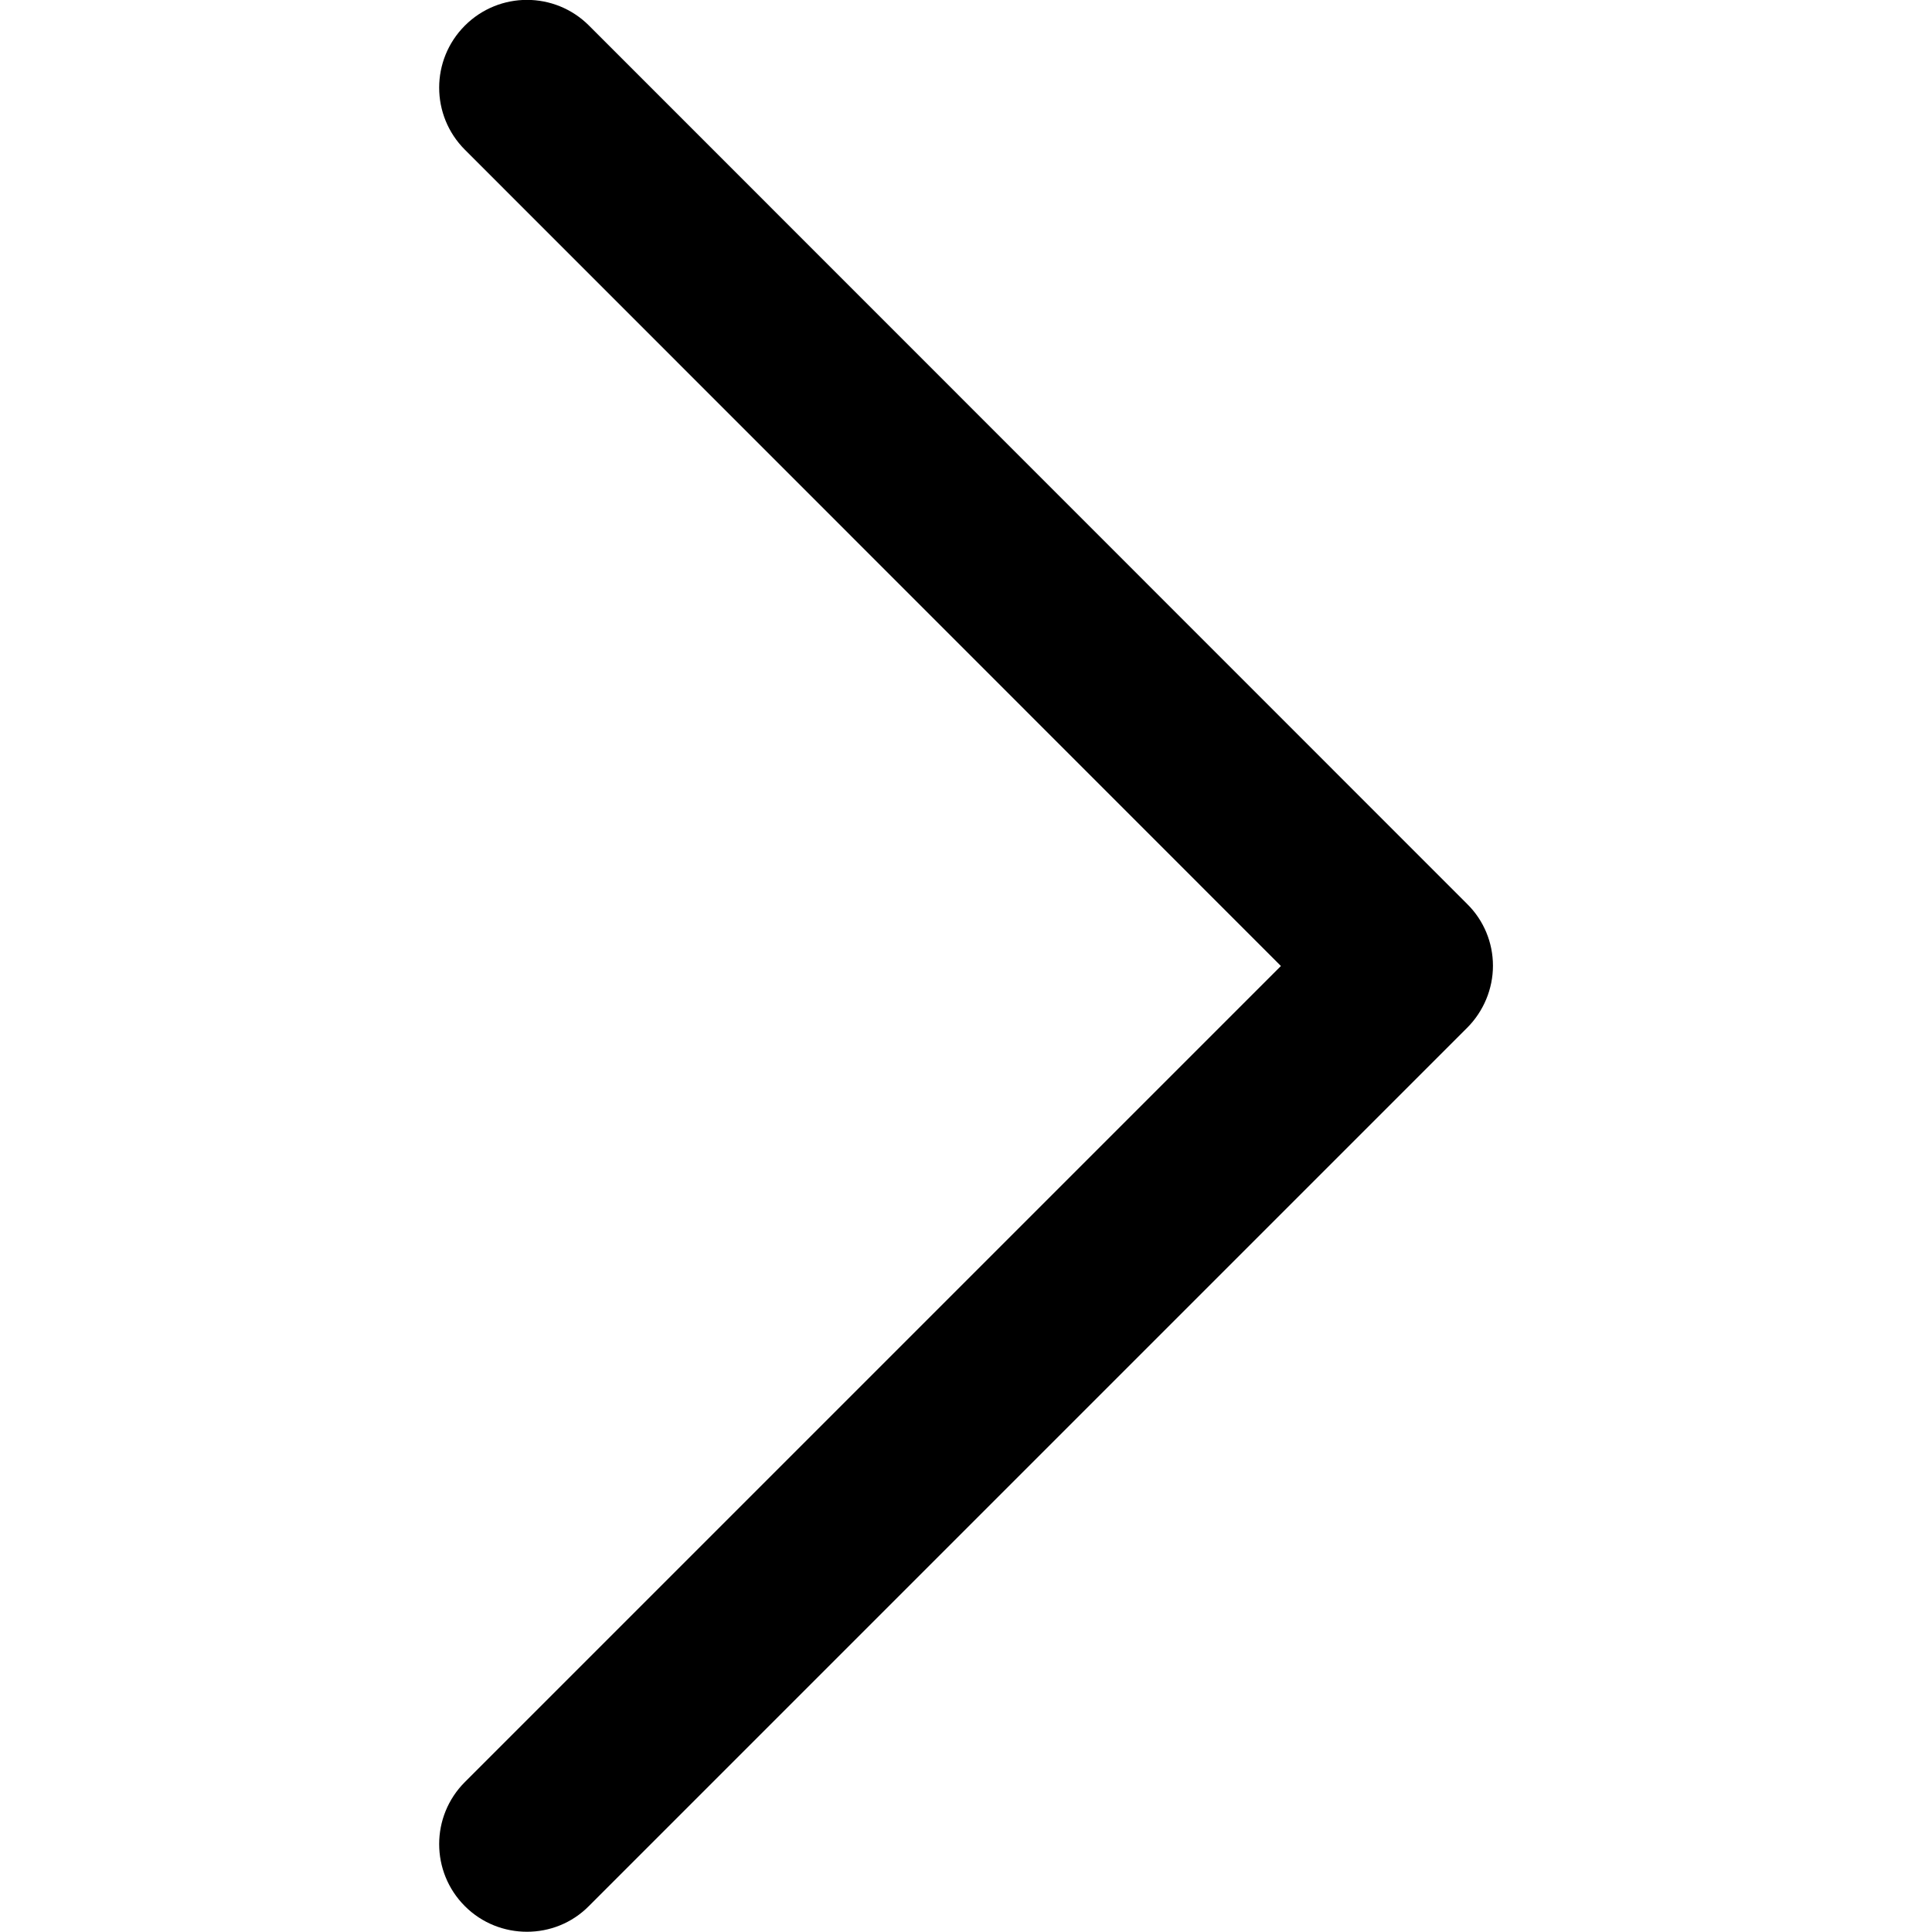
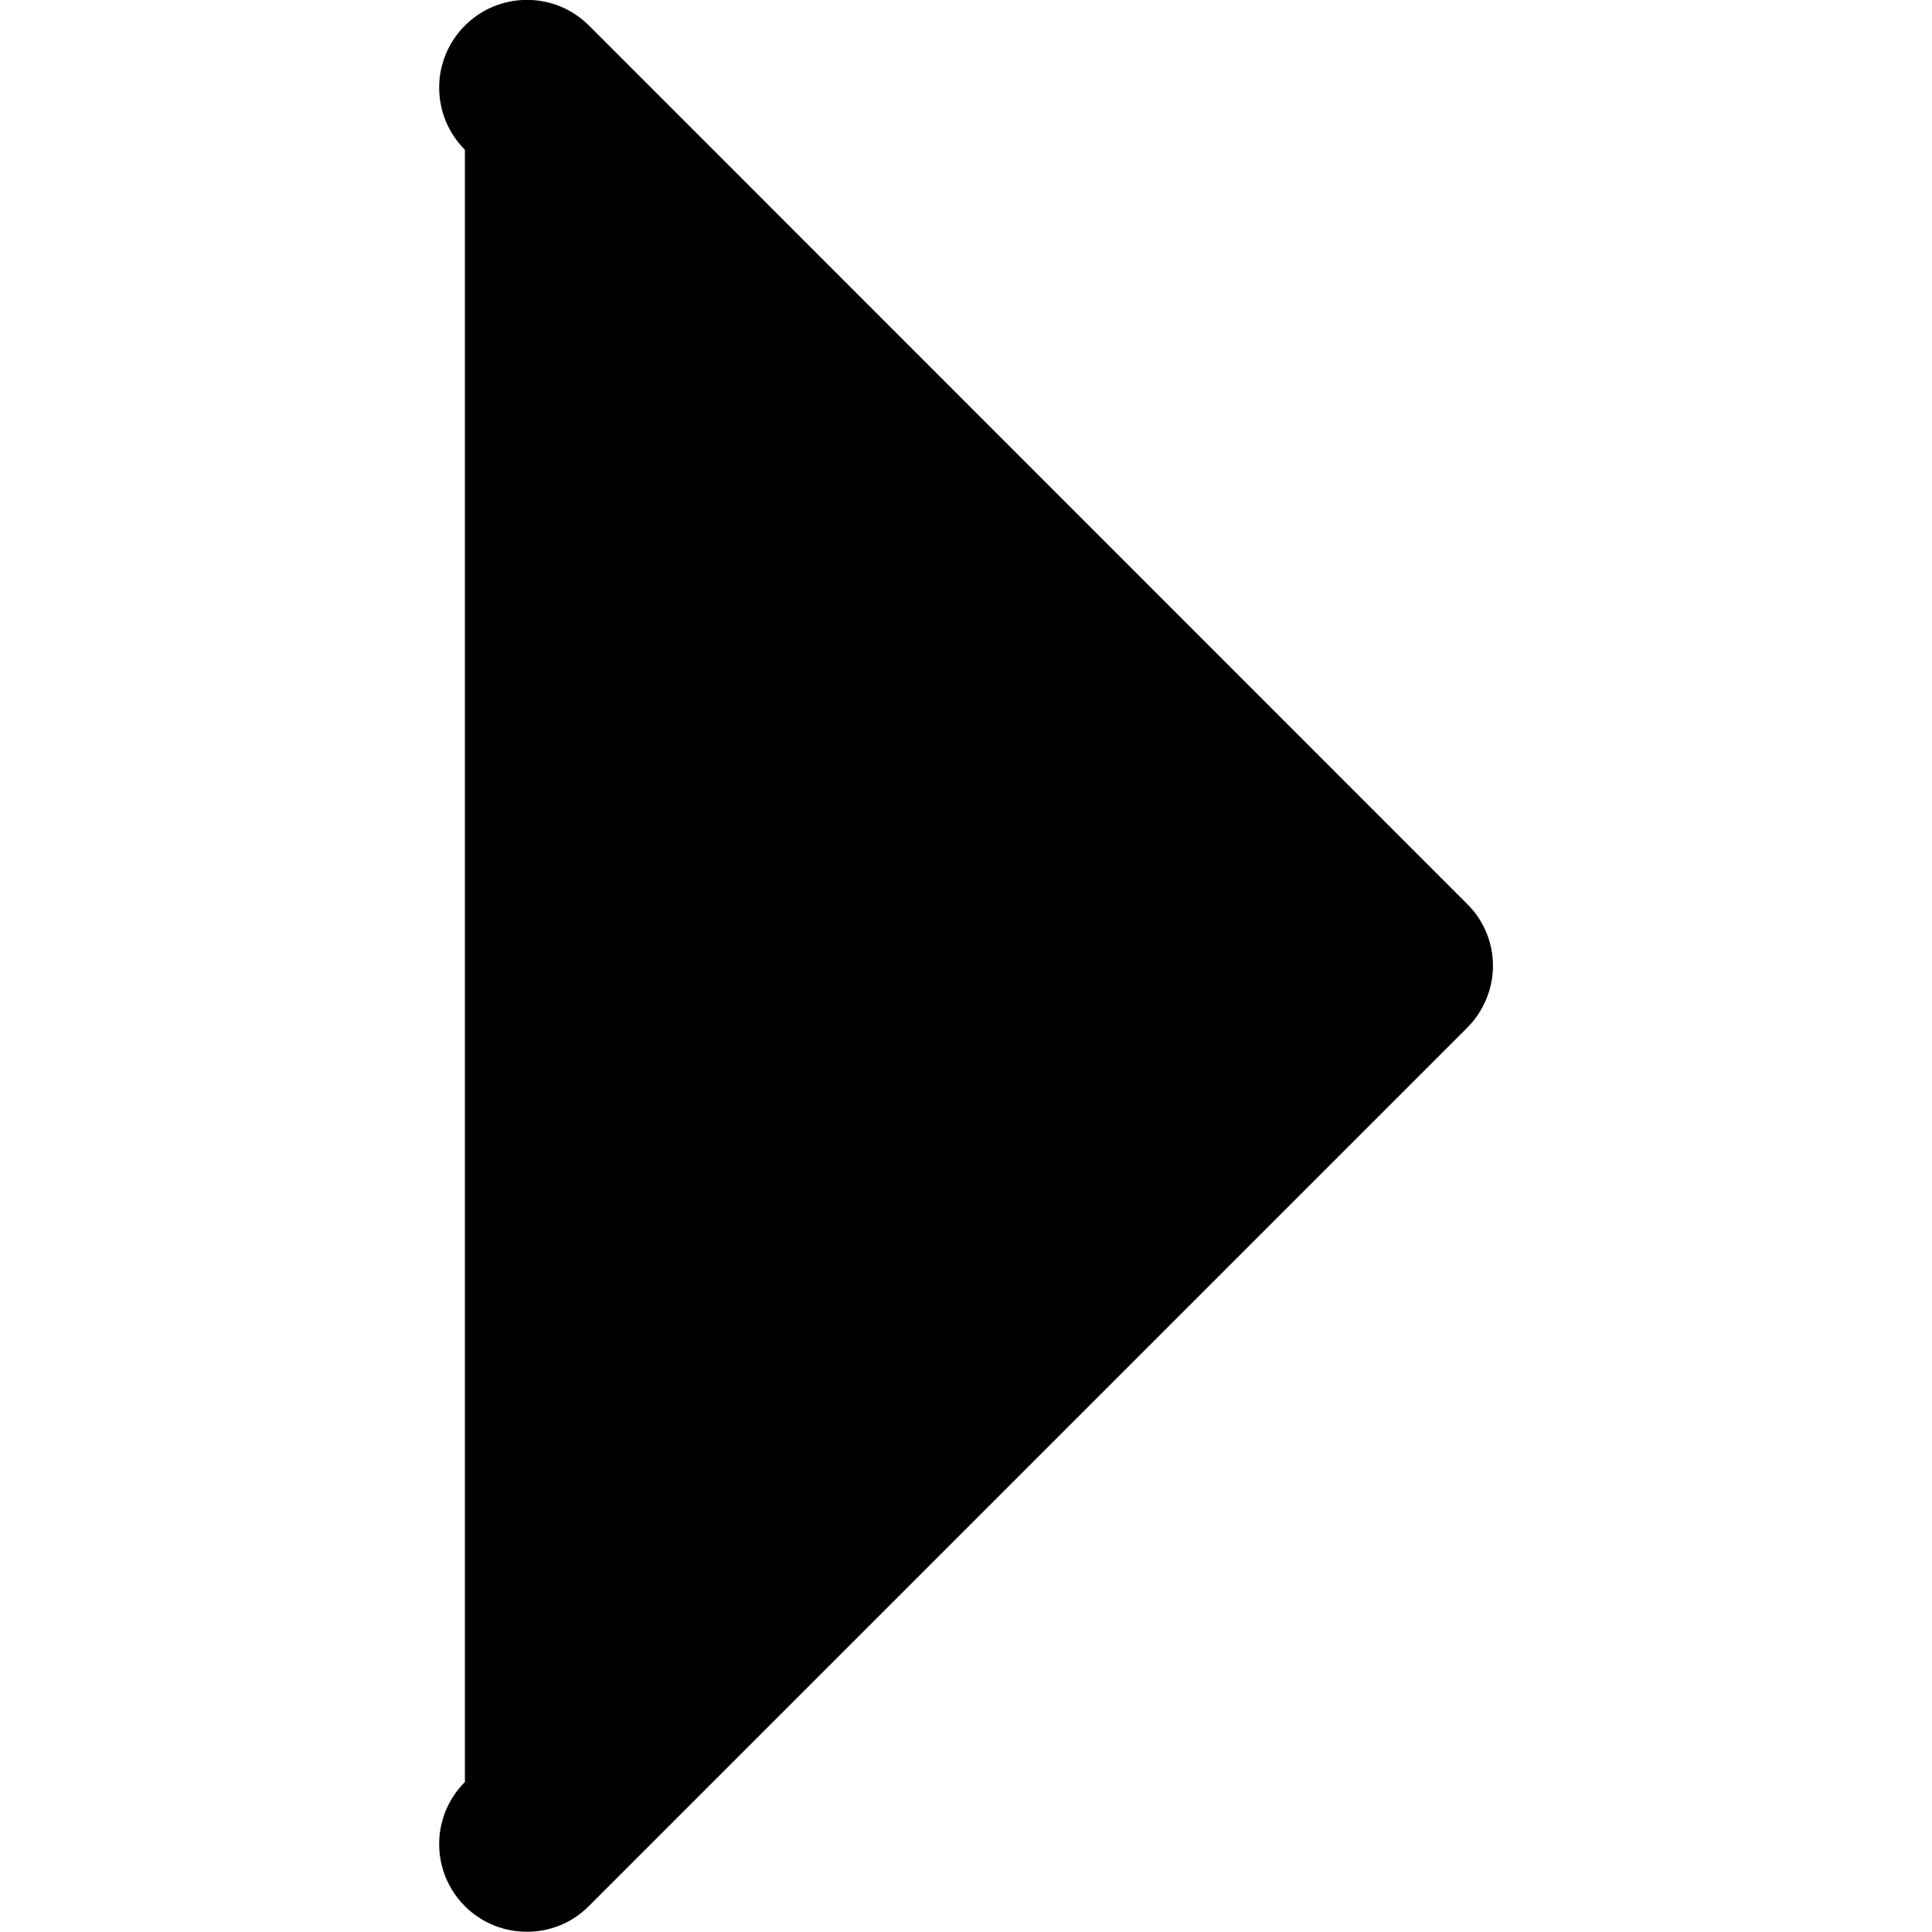
<svg xmlns="http://www.w3.org/2000/svg" version="1.1" id="Layer_1" x="0px" y="0px" viewBox="0 0 800 800" style="enable-background:new 0 0 800 800;" xml:space="preserve">
-   <path id="XMLID_222_" d="M607.5,374.3L243.9,10.6c-14.2-14.2-37.2-14.2-51.4,0c-14.2,14.2-14.2,37.2,0,51.4L530.4,400L192.5,737.9  c-14.2,14.2-14.2,37.2,0,51.4c7.1,7.1,16.4,10.6,25.7,10.6s18.6-3.5,25.7-10.7l363.6-363.6c6.8-6.8,10.7-16.1,10.7-25.7  C618.2,390.3,614.4,381.1,607.5,374.3z" />
+   <path id="XMLID_222_" d="M607.5,374.3L243.9,10.6c-14.2-14.2-37.2-14.2-51.4,0c-14.2,14.2-14.2,37.2,0,51.4L192.5,737.9  c-14.2,14.2-14.2,37.2,0,51.4c7.1,7.1,16.4,10.6,25.7,10.6s18.6-3.5,25.7-10.7l363.6-363.6c6.8-6.8,10.7-16.1,10.7-25.7  C618.2,390.3,614.4,381.1,607.5,374.3z" />
</svg>